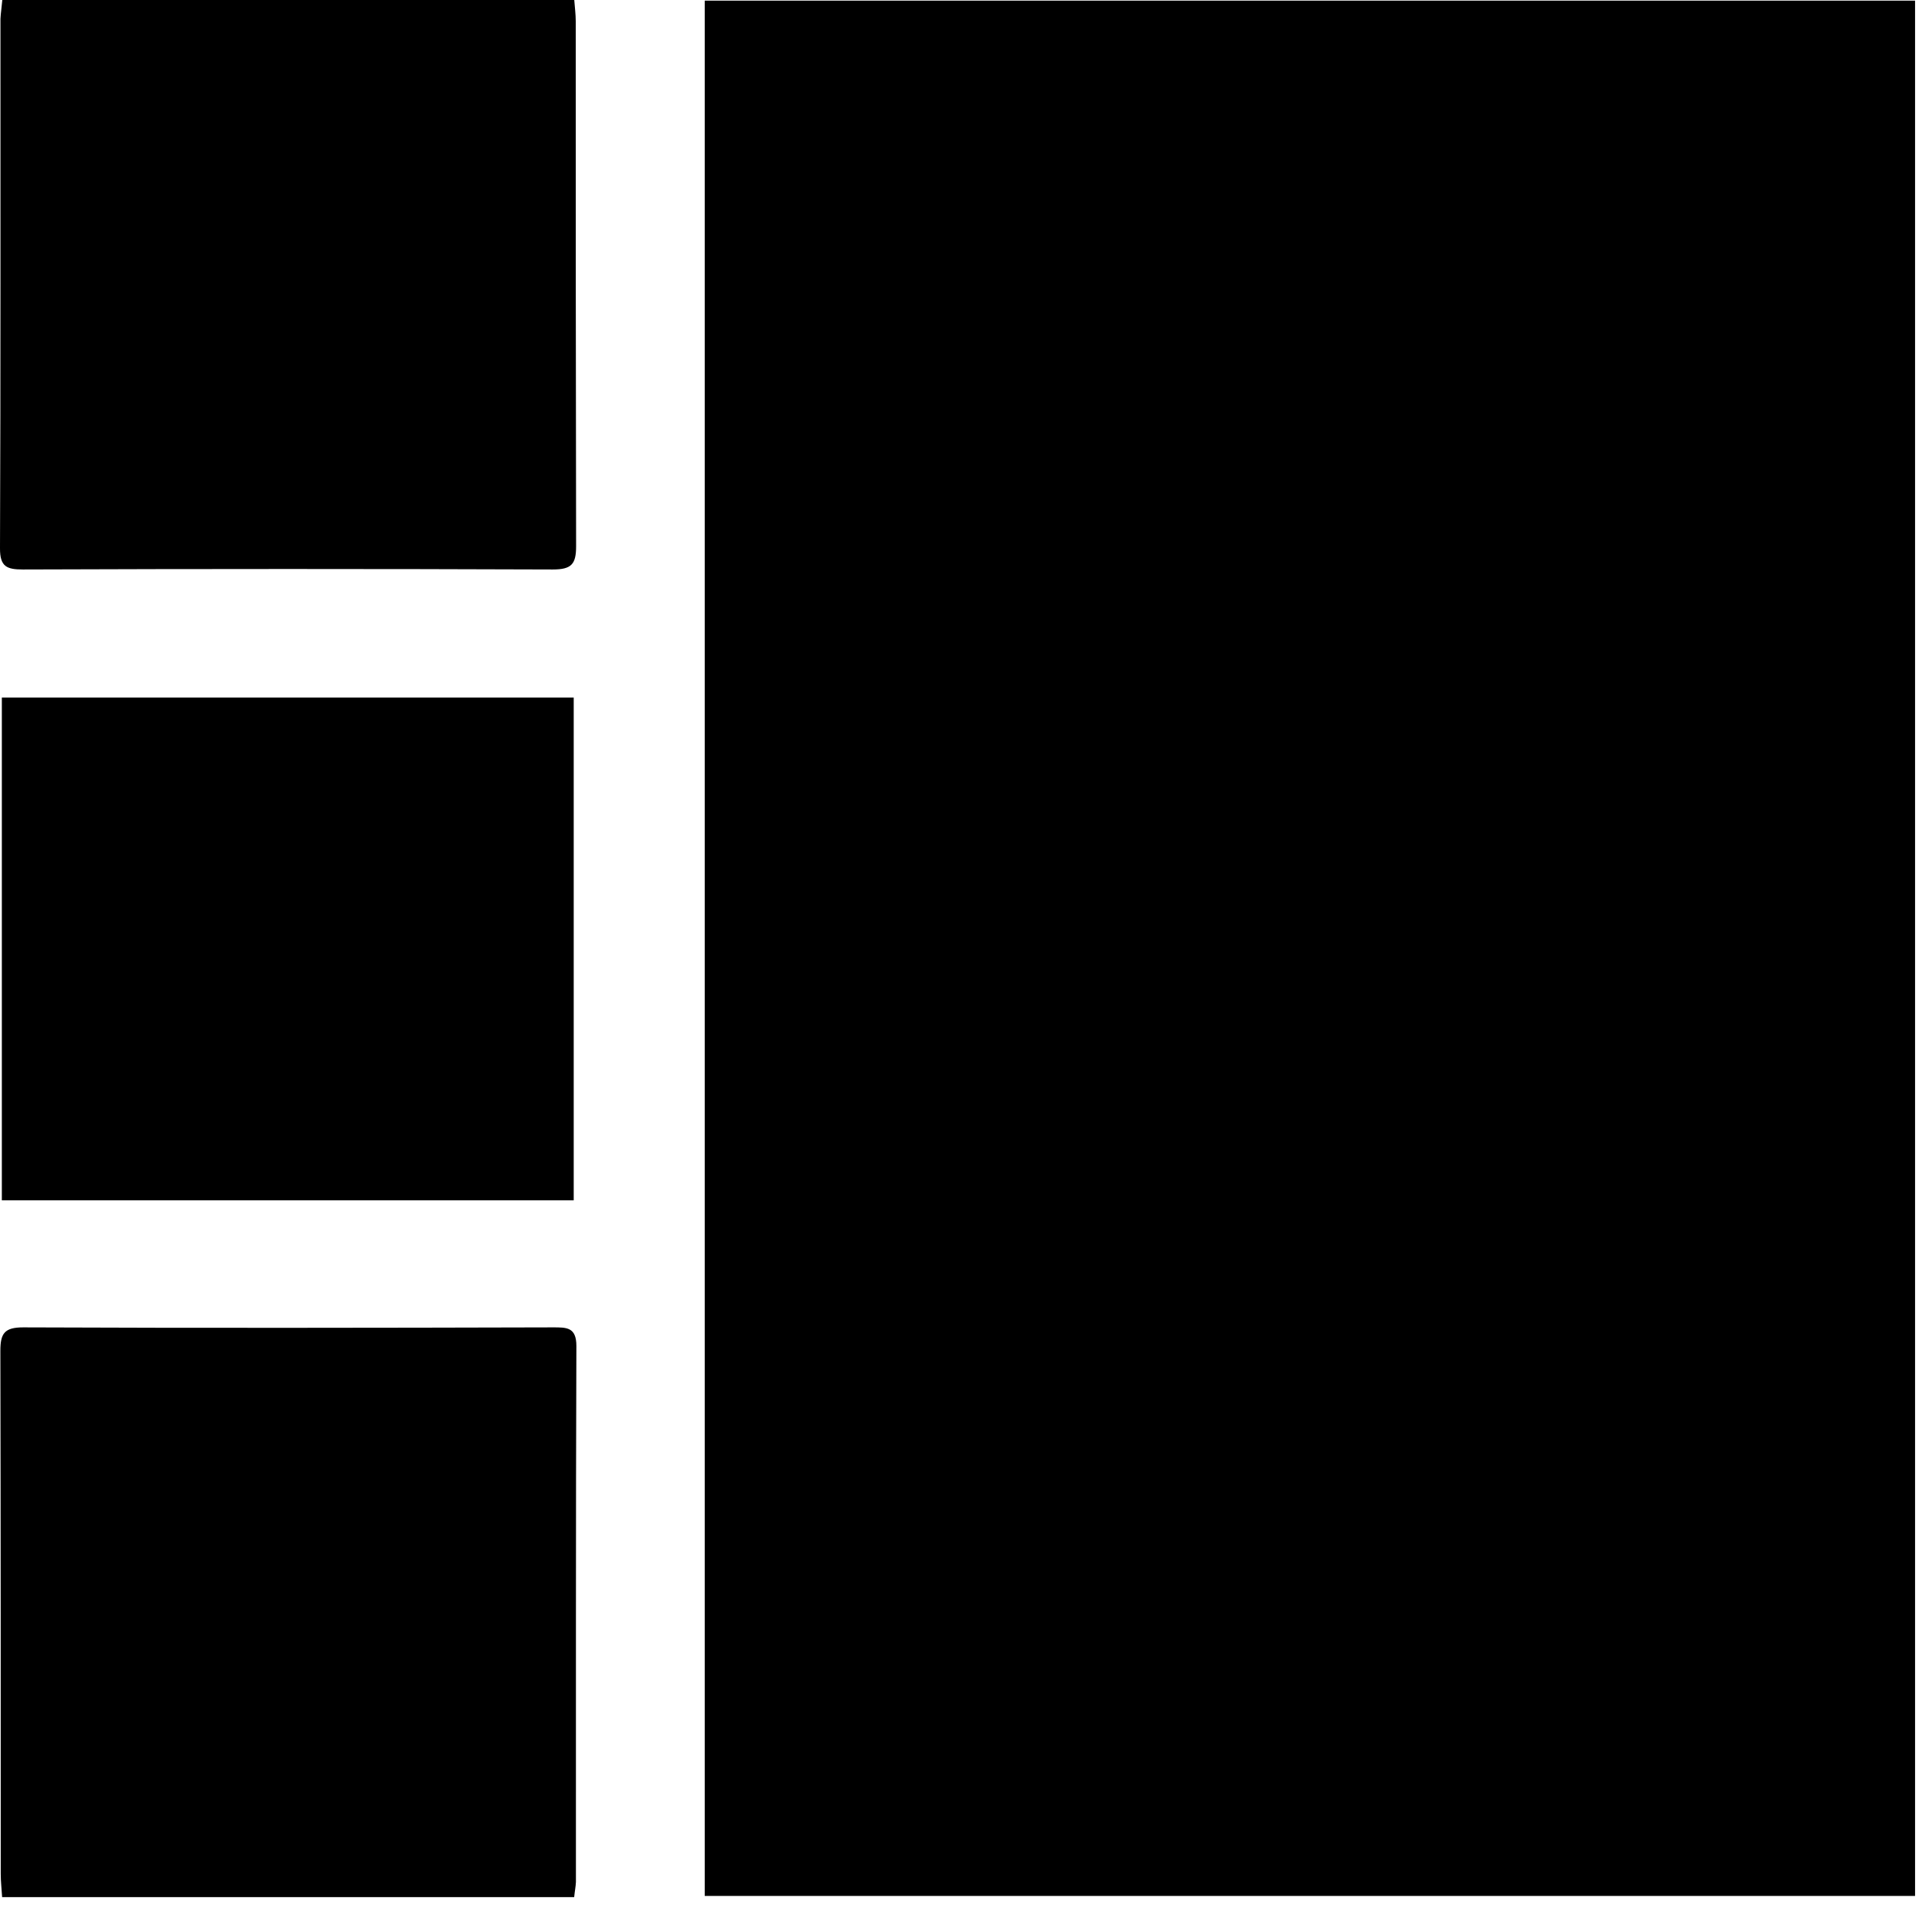
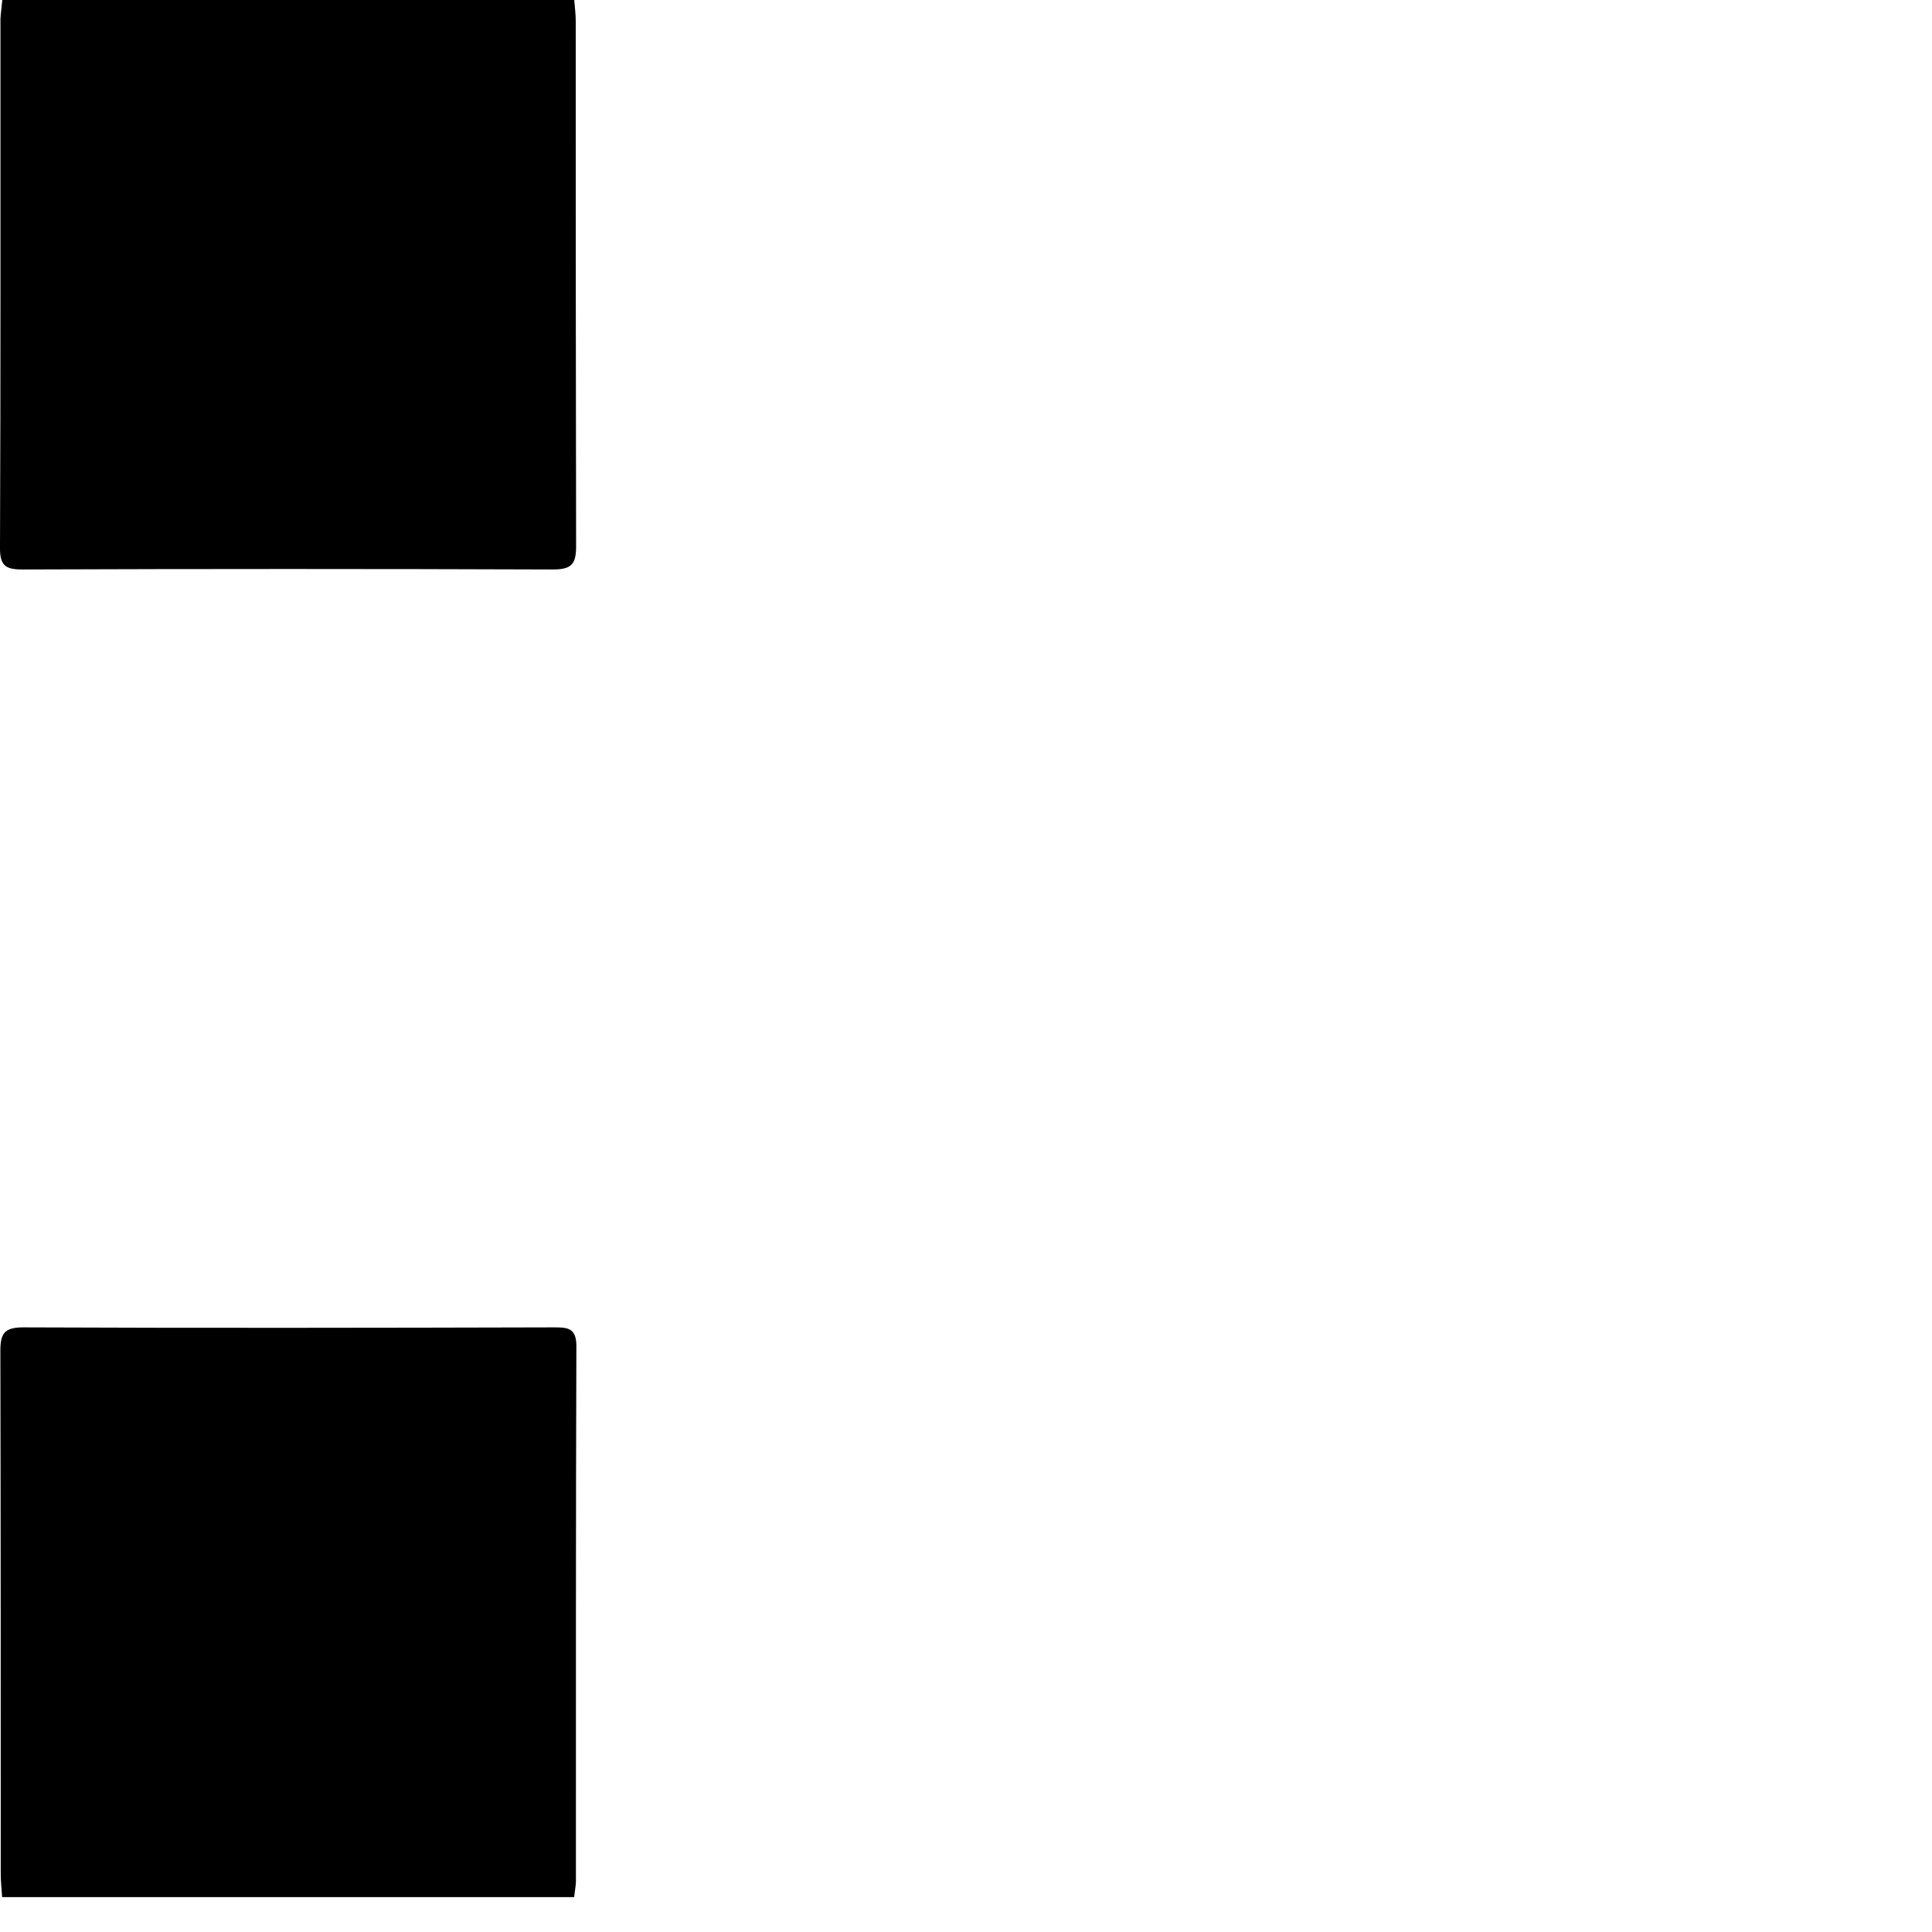
<svg xmlns="http://www.w3.org/2000/svg" width="21" height="21" viewBox="0 0 21 21" fill="none">
-   <path d="M7.66 20.608V0.007H20.816V20.608H7.66Z" fill="black" />
  <path d="M0.025 0H6.242C6.248 0.081 6.258 0.155 6.258 0.23C6.258 2.133 6.258 4.036 6.262 5.939C6.262 6.133 6.211 6.19 6.008 6.19C4.089 6.183 2.169 6.183 0.249 6.19C0.074 6.19 -0.001 6.16 4.00024e-06 5.96C0.008 4.042 0.004 2.121 0.005 0.205C0.008 0.143 0.018 0.082 0.025 0Z" fill="black" />
  <path d="M6.241 20.621H0.023C0.018 20.534 0.008 20.452 0.008 20.369C0.008 18.474 0.008 16.579 0.004 14.684C0.004 14.495 0.047 14.428 0.252 14.428C2.172 14.436 4.091 14.433 6.011 14.428C6.158 14.428 6.265 14.425 6.265 14.63C6.258 16.573 6.261 18.514 6.26 20.456C6.258 20.506 6.248 20.552 6.241 20.621Z" fill="black" />
-   <path d="M6.236 13.047H0.02V7.582H6.236V13.047Z" fill="black" />
</svg>